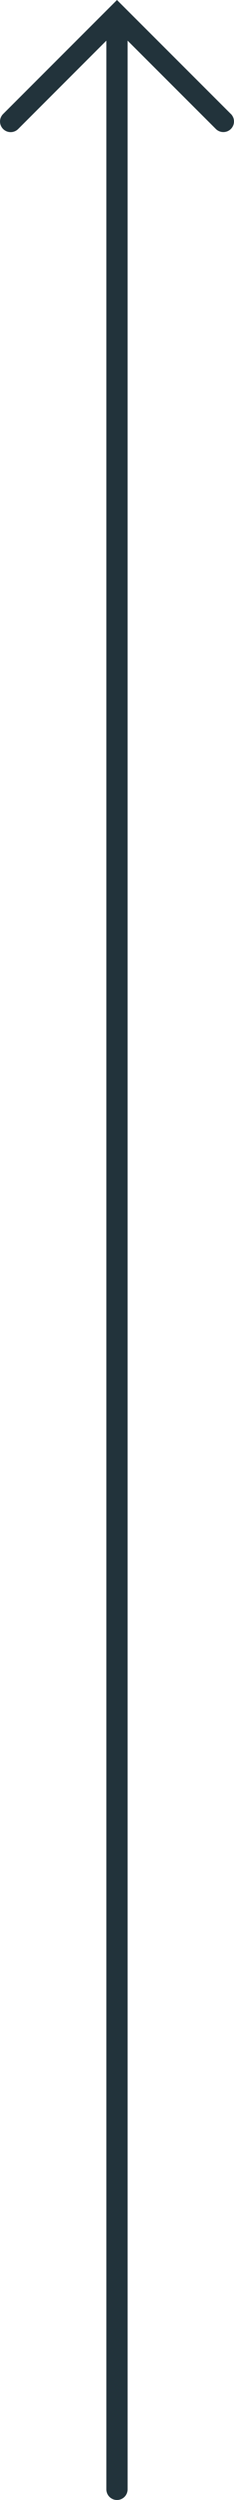
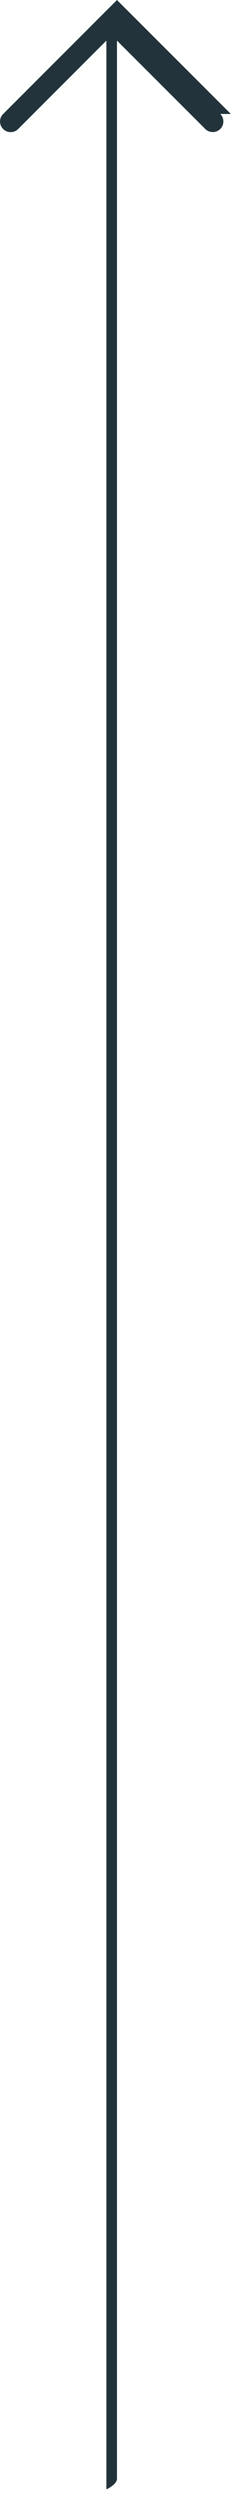
<svg xmlns="http://www.w3.org/2000/svg" id="Ebene_1" data-name="Ebene 1" viewBox="0 0 55.15 588.67">
  <defs>
    <style>
      .cls-1 {
        fill: #22333b;
        stroke-width: 0px;
      }
    </style>
  </defs>
-   <path class="cls-1" d="m54.41,26.84L27.57,0,.74,26.84c-.98.98-.98,2.56,0,3.54.98.98,2.56.98,3.54,0L25.07,9.57v576.6c0,1.38,1.12,2.5,2.5,2.5s2.5-1.12,2.5-2.5V9.57l20.8,20.8c.49.49,1.13.73,1.77.73s1.28-.24,1.77-.73c.98-.98.98-2.56,0-3.54h0Z" />
+   <path class="cls-1" d="m54.41,26.84L27.57,0,.74,26.84c-.98.98-.98,2.56,0,3.54.98.98,2.56.98,3.54,0L25.07,9.57v576.6s2.5-1.12,2.5-2.5V9.57l20.8,20.8c.49.49,1.13.73,1.77.73s1.28-.24,1.77-.73c.98-.98.98-2.56,0-3.54h0Z" />
</svg>